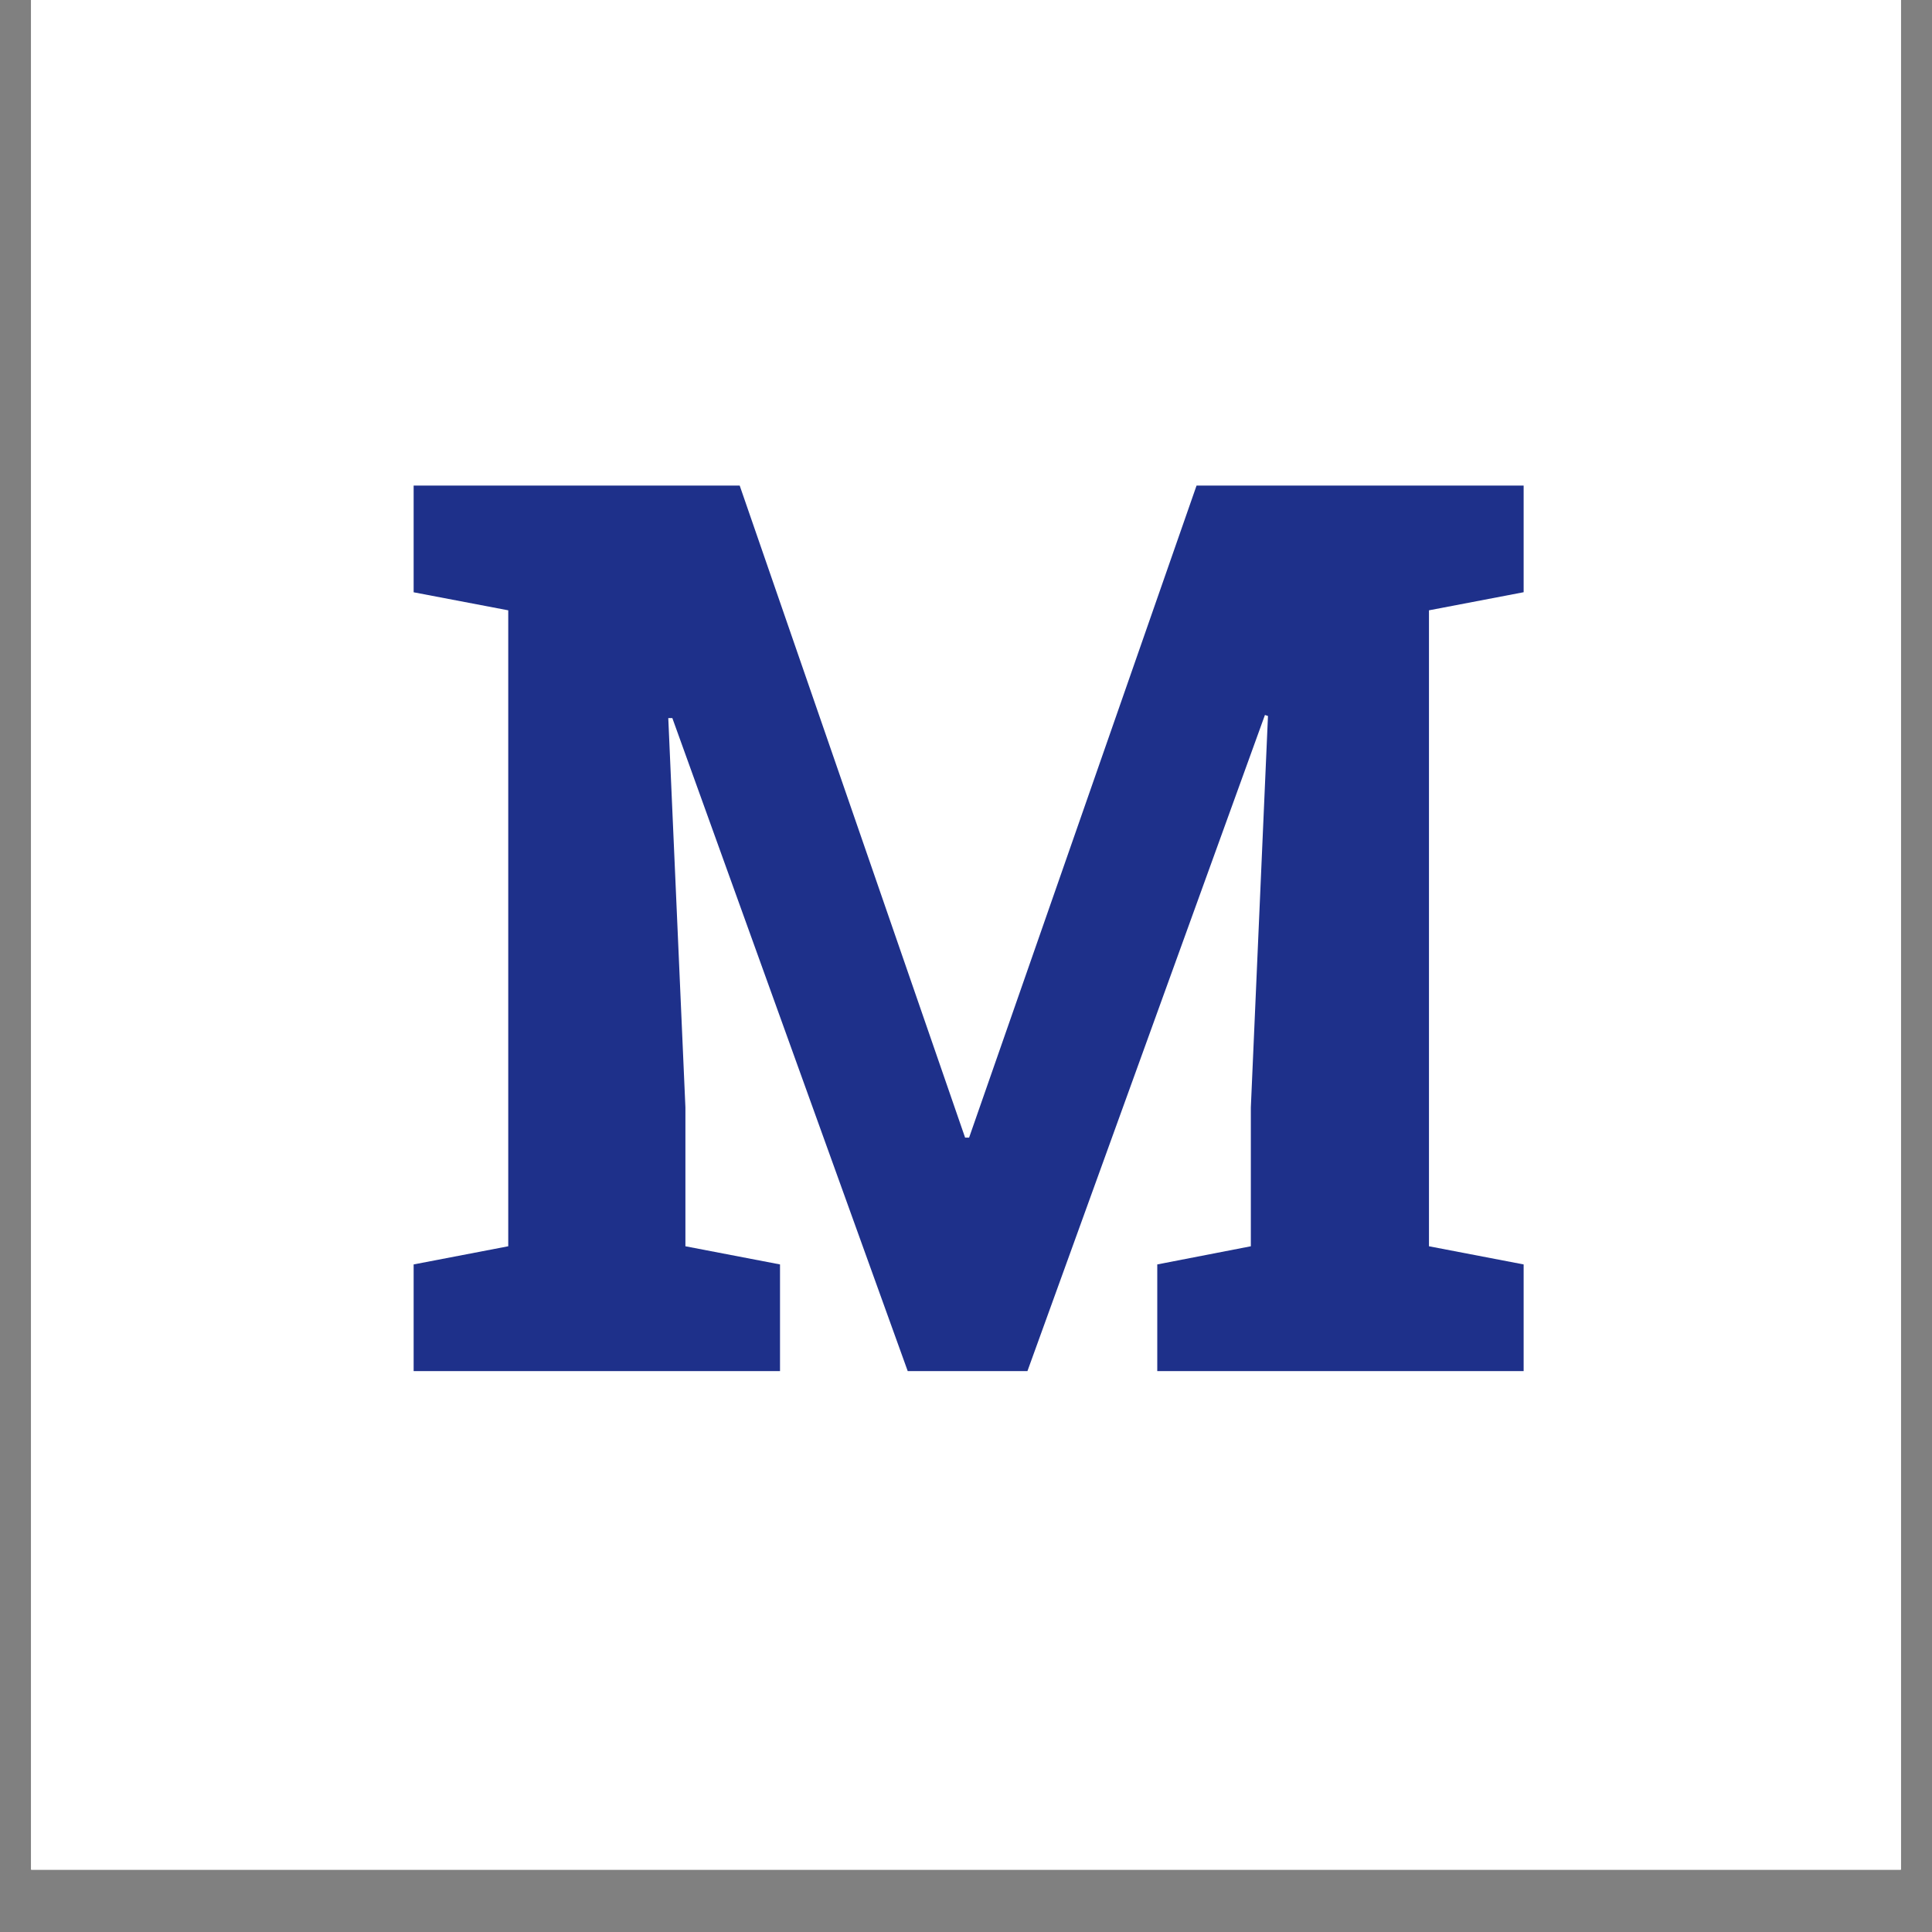
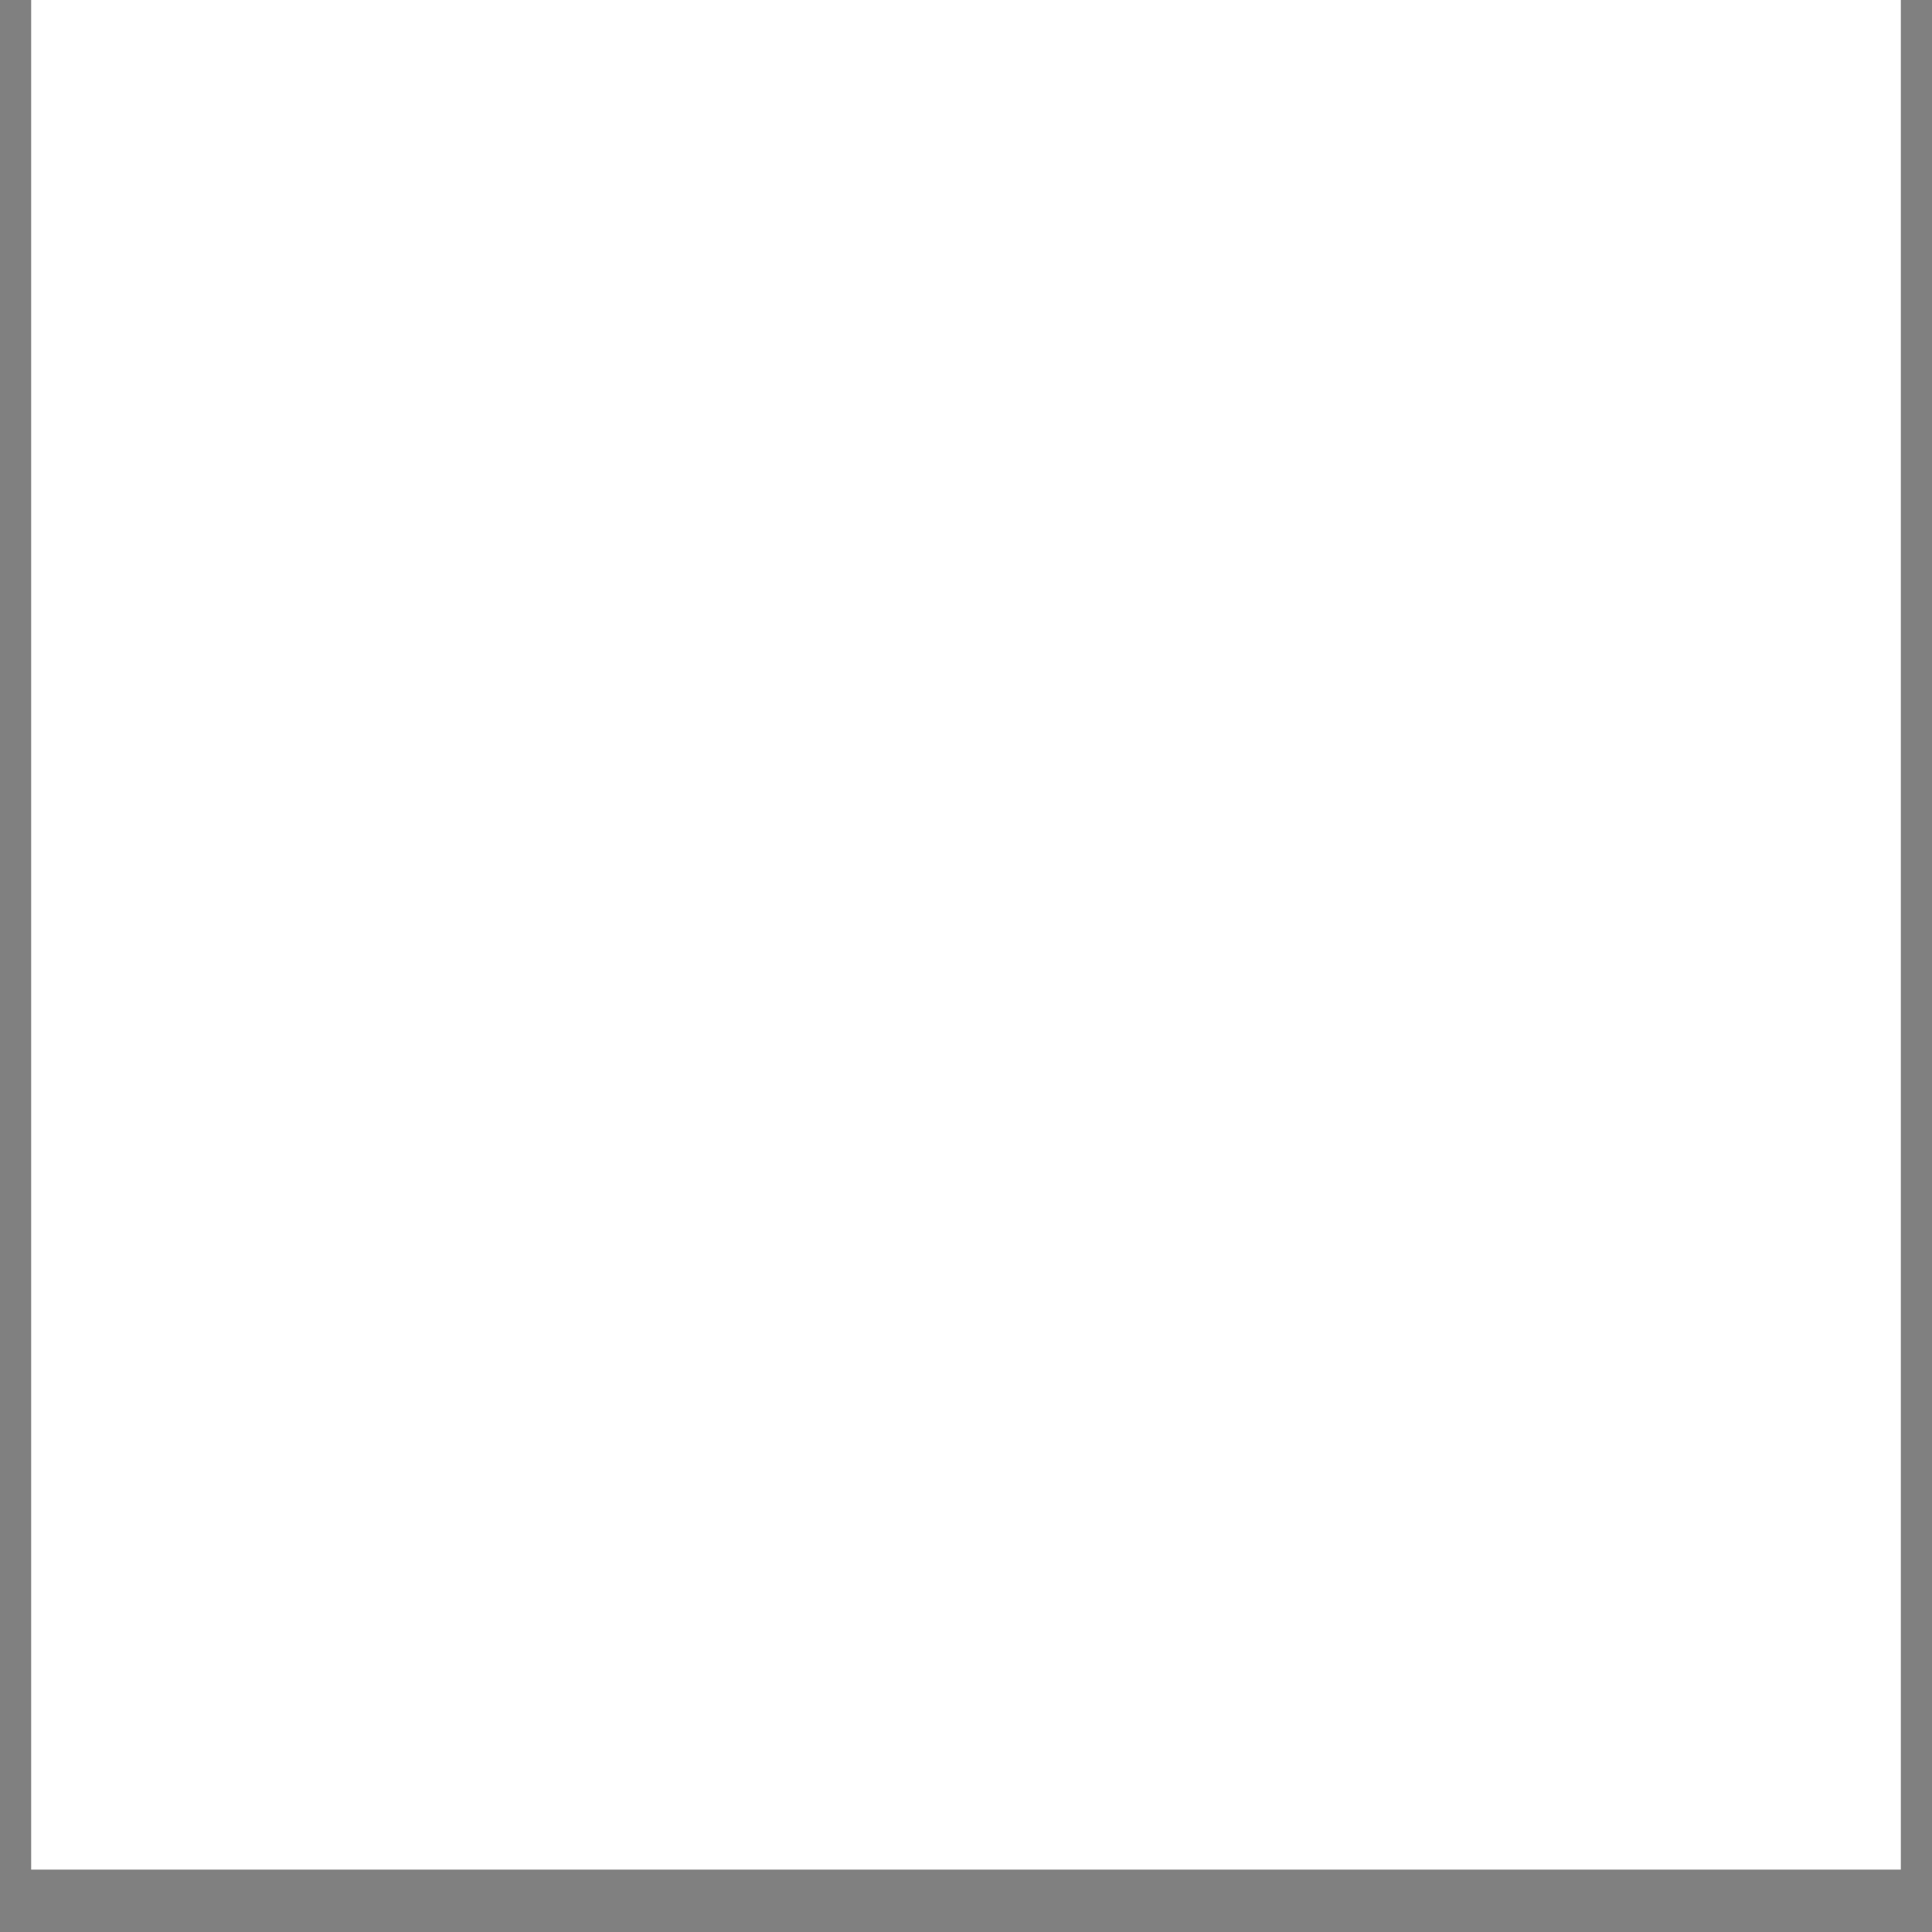
<svg xmlns="http://www.w3.org/2000/svg" data-bbox="0.484 0 29.032 36.29" height="40" viewBox="0 0 30 30" width="40" data-type="color">
  <rect x="0" y="0" width="30" height="30" fill="#808080" stroke="none" />
  <g>
    <defs>
      <clipPath id="8e0b3b81-c5c5-4d87-833e-8c9a1e111842">
        <path d="M.484 0h29.032v29.031H.484Zm0 0" />
      </clipPath>
    </defs>
    <g clip-path="url(#8e0b3b81-c5c5-4d87-833e-8c9a1e111842)">
-       <path d="M.484 0h29.032v36.29H.484Zm0 0" fill="#ffffff" data-color="1" />
-       <path d="M.484 0h29.032v29.031H.484Zm0 0" fill="#ffffff" data-color="1" />
      <path d="M.484 0h29.032v29.031H.484Zm0 0" fill="#ffffff" data-color="1" />
    </g>
-     <path d="m19.689 11.118-.047-.016-3.688 10.188h-1.859L10.44 11.15h-.063l.266 6.046v2.156l1.469.282v1.656H6.423v-1.656l1.469-.282V9.477l-1.469-.28V7.54h5.063l3.5 10.125h.062L18.58 7.54h5.079v1.656l-1.47.281v9.875l1.47.282v1.656H17.97v-1.656l1.453-.282v-2.156Zm0 0" fill="#1e308a" data-color="2" />
  </g>
</svg>